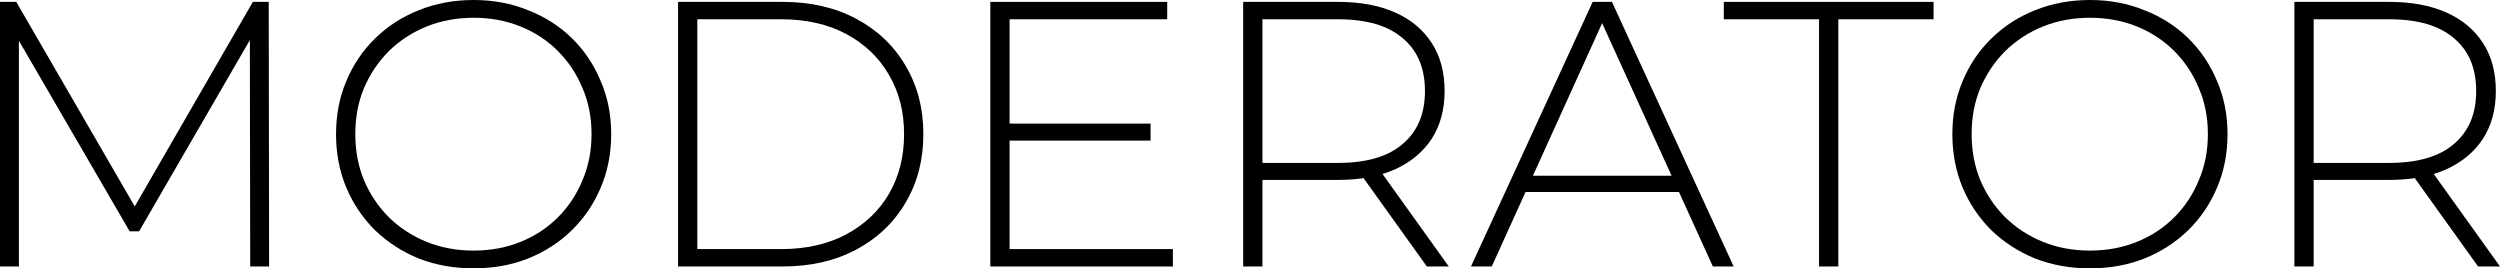
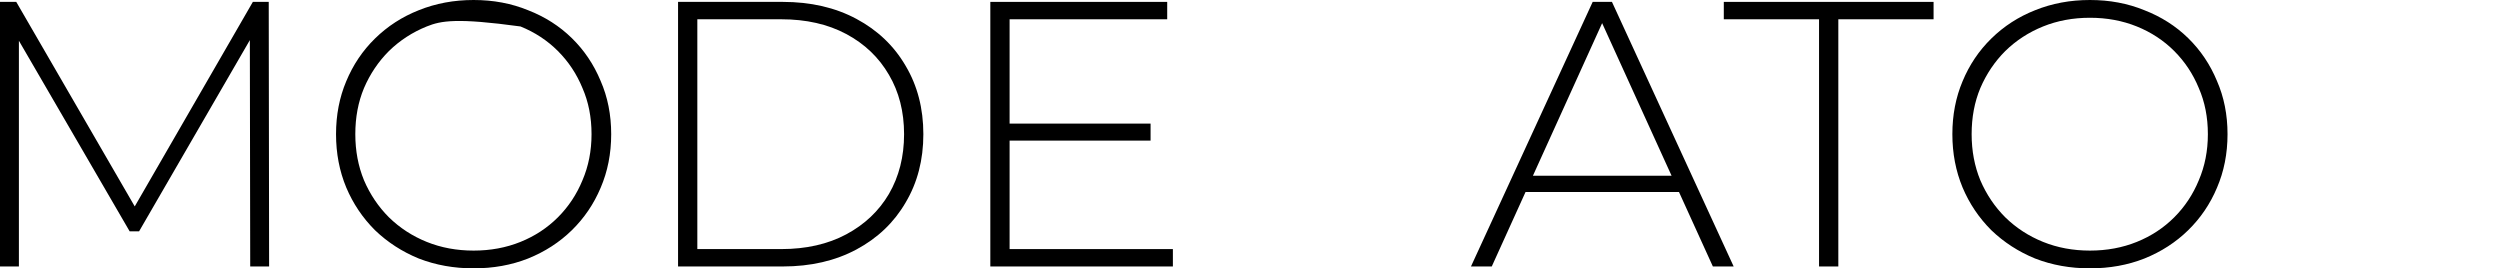
<svg xmlns="http://www.w3.org/2000/svg" width="2692" height="289" viewBox="0 0 2692 289" fill="none">
  <path d="M0 286.932V2.035H17.501L149.775 230.36H140.414L272.28 2.035H289.374L289.781 286.932H269.432L269.024 33.374H274.722L149.775 249.082H139.6L14.245 33.374H20.35V286.932H0Z" fill="black" />
-   <path d="M509.989 288.967C488.825 288.967 469.153 285.44 450.974 278.385C433.066 271.059 417.329 260.885 403.763 247.861C390.467 234.565 380.157 219.235 372.831 201.87C365.505 184.234 361.842 165.105 361.842 144.484C361.842 123.863 365.505 104.869 372.831 87.504C380.157 69.868 390.467 54.538 403.763 41.514C417.329 28.218 433.066 18.044 450.974 10.989C469.153 3.663 488.825 0 509.989 0C531.152 0 550.688 3.663 568.596 10.989C586.775 18.044 602.512 28.083 615.808 41.107C629.103 54.13 639.413 69.461 646.739 87.097C654.337 104.462 658.135 123.591 658.135 144.484C658.135 165.376 654.337 184.641 646.739 202.277C639.413 219.642 629.103 234.837 615.808 247.861C602.512 260.885 586.775 271.059 568.596 278.385C550.688 285.44 531.152 288.967 509.989 288.967ZM509.989 269.839C528.168 269.839 544.99 266.718 560.456 260.478C575.922 254.237 589.353 245.419 600.749 234.023C612.145 222.627 620.963 209.332 627.203 194.137C633.715 178.943 636.971 162.392 636.971 144.484C636.971 126.304 633.715 109.753 627.203 94.83C620.963 79.636 612.145 66.34 600.749 54.944C589.353 43.549 575.922 34.73 560.456 28.49C544.99 22.249 528.168 19.129 509.989 19.129C491.809 19.129 474.987 22.249 459.521 28.49C444.055 34.73 430.489 43.549 418.821 54.944C407.425 66.34 398.472 79.636 391.96 94.83C385.719 109.753 382.599 126.304 382.599 144.484C382.599 162.392 385.719 178.943 391.96 194.137C398.472 209.332 407.425 222.627 418.821 234.023C430.489 245.419 444.055 254.237 459.521 260.478C474.987 266.718 491.809 269.839 509.989 269.839Z" fill="black" />
+   <path d="M509.989 288.967C488.825 288.967 469.153 285.44 450.974 278.385C433.066 271.059 417.329 260.885 403.763 247.861C390.467 234.565 380.157 219.235 372.831 201.87C365.505 184.234 361.842 165.105 361.842 144.484C361.842 123.863 365.505 104.869 372.831 87.504C380.157 69.868 390.467 54.538 403.763 41.514C417.329 28.218 433.066 18.044 450.974 10.989C469.153 3.663 488.825 0 509.989 0C531.152 0 550.688 3.663 568.596 10.989C586.775 18.044 602.512 28.083 615.808 41.107C629.103 54.13 639.413 69.461 646.739 87.097C654.337 104.462 658.135 123.591 658.135 144.484C658.135 165.376 654.337 184.641 646.739 202.277C639.413 219.642 629.103 234.837 615.808 247.861C602.512 260.885 586.775 271.059 568.596 278.385C550.688 285.44 531.152 288.967 509.989 288.967ZM509.989 269.839C528.168 269.839 544.99 266.718 560.456 260.478C575.922 254.237 589.353 245.419 600.749 234.023C612.145 222.627 620.963 209.332 627.203 194.137C633.715 178.943 636.971 162.392 636.971 144.484C636.971 126.304 633.715 109.753 627.203 94.83C620.963 79.636 612.145 66.34 600.749 54.944C589.353 43.549 575.922 34.73 560.456 28.49C491.809 19.129 474.987 22.249 459.521 28.49C444.055 34.73 430.489 43.549 418.821 54.944C407.425 66.34 398.472 79.636 391.96 94.83C385.719 109.753 382.599 126.304 382.599 144.484C382.599 162.392 385.719 178.943 391.96 194.137C398.472 209.332 407.425 222.627 418.821 234.023C430.489 245.419 444.055 254.237 459.521 260.478C474.987 266.718 491.809 269.839 509.989 269.839Z" fill="black" />
  <path d="M730.129 286.932V2.035H842.867C872.985 2.035 899.439 8.14 922.231 20.35C945.023 32.56 962.659 49.382 975.141 70.817C987.893 92.252 994.269 116.808 994.269 144.484C994.269 172.159 987.893 196.715 975.141 218.15C962.659 239.585 945.023 256.408 922.231 268.618C899.439 280.827 872.985 286.932 842.867 286.932H730.129ZM750.886 268.211H841.239C868.101 268.211 891.435 262.92 911.242 252.338C931.049 241.756 946.38 227.24 957.233 208.789C968.086 190.067 973.513 168.632 973.513 144.484C973.513 120.335 968.086 99.036 957.233 80.585C946.38 61.863 931.049 47.212 911.242 36.63C891.435 26.048 868.101 20.757 841.239 20.757H750.886V268.211Z" fill="black" />
  <path d="M1084.69 133.088H1238.94V151.403H1084.69V133.088ZM1087.13 268.211H1262.96V286.932H1066.38V2.035H1256.85V20.757H1087.13V268.211Z" fill="black" />
-   <path d="M1338.64 286.932V2.035H1440.79C1464.67 2.035 1485.15 5.834 1502.25 13.431C1519.34 21.028 1532.5 32.017 1541.73 46.398C1550.95 60.507 1555.56 77.736 1555.56 98.086C1555.56 117.893 1550.95 134.987 1541.73 149.368C1532.5 163.477 1519.34 174.466 1502.25 182.334C1485.15 189.932 1464.67 193.73 1440.79 193.73H1350.03L1359.39 183.962V286.932H1338.64ZM1536.44 286.932L1462.36 183.555H1485.97L1560.04 286.932H1536.44ZM1359.39 185.183L1350.03 175.415H1440.79C1471.45 175.415 1494.65 168.632 1510.39 155.066C1526.4 141.499 1534.4 122.506 1534.4 98.086C1534.4 73.395 1526.4 54.402 1510.39 41.107C1494.65 27.54 1471.45 20.757 1440.79 20.757H1350.03L1359.39 10.582V185.183Z" fill="black" />
  <path d="M1583.94 286.932L1715 2.035H1735.75L1866.81 286.932H1844.42L1720.69 15.059H1729.65L1606.33 286.932H1583.94ZM1631.97 206.754L1638.89 189.253H1809.42L1816.34 206.754H1631.97Z" fill="black" />
  <path d="M1958.75 286.932V20.757H1856.19V2.035H2082.07V20.757H1979.51V286.932H1958.75Z" fill="black" />
  <path d="M2250.45 288.967C2229.29 288.967 2209.62 285.44 2191.44 278.385C2173.53 271.059 2157.79 260.885 2144.23 247.861C2130.93 234.565 2120.62 219.235 2113.3 201.87C2105.97 184.234 2102.31 165.105 2102.31 144.484C2102.31 123.863 2105.97 104.869 2113.3 87.504C2120.62 69.868 2130.93 54.538 2144.23 41.514C2157.79 28.218 2173.53 18.044 2191.44 10.989C2209.62 3.663 2229.29 0 2250.45 0C2271.62 0 2291.15 3.663 2309.06 10.989C2327.24 18.044 2342.98 28.083 2356.27 41.107C2369.57 54.13 2379.88 69.461 2387.2 87.097C2394.8 104.462 2398.6 123.591 2398.6 144.484C2398.6 165.376 2394.8 184.641 2387.2 202.277C2379.88 219.642 2369.57 234.837 2356.27 247.861C2342.98 260.885 2327.24 271.059 2309.06 278.385C2291.15 285.44 2271.62 288.967 2250.45 288.967ZM2250.45 269.839C2268.63 269.839 2285.46 266.718 2300.92 260.478C2316.39 254.237 2329.82 245.419 2341.21 234.023C2352.61 222.627 2361.43 209.332 2367.67 194.137C2374.18 178.943 2377.44 162.392 2377.44 144.484C2377.44 126.304 2374.18 109.753 2367.67 94.83C2361.43 79.636 2352.61 66.34 2341.21 54.944C2329.82 43.549 2316.39 34.73 2300.92 28.49C2285.46 22.249 2268.63 19.129 2250.45 19.129C2232.27 19.129 2215.45 22.249 2199.99 28.49C2184.52 34.73 2170.95 43.549 2159.29 54.944C2147.89 66.34 2138.94 79.636 2132.42 94.83C2126.18 109.753 2123.06 126.304 2123.06 144.484C2123.06 162.392 2126.18 178.943 2132.42 194.137C2138.94 209.332 2147.89 222.627 2159.29 234.023C2170.95 245.419 2184.52 254.237 2199.99 260.478C2215.45 266.718 2232.27 269.839 2250.45 269.839Z" fill="black" />
-   <path d="M2470.59 286.932V2.035H2572.75C2596.63 2.035 2617.11 5.834 2634.21 13.431C2651.3 21.028 2664.46 32.017 2673.69 46.398C2682.91 60.507 2687.52 77.736 2687.52 98.086C2687.52 117.893 2682.91 134.987 2673.69 149.368C2664.46 163.477 2651.3 174.466 2634.21 182.334C2617.11 189.932 2596.63 193.73 2572.75 193.73H2481.99L2491.35 183.962V286.932H2470.59ZM2668.39 286.932L2594.32 183.555H2617.93L2692 286.932H2668.39ZM2491.35 185.183L2481.99 175.415H2572.75C2603.41 175.415 2626.61 168.632 2642.35 155.066C2658.36 141.499 2666.36 122.506 2666.36 98.086C2666.36 73.395 2658.36 54.402 2642.35 41.107C2626.61 27.54 2603.41 20.757 2572.75 20.757H2481.99L2491.35 10.582V185.183Z" fill="black" />
</svg>